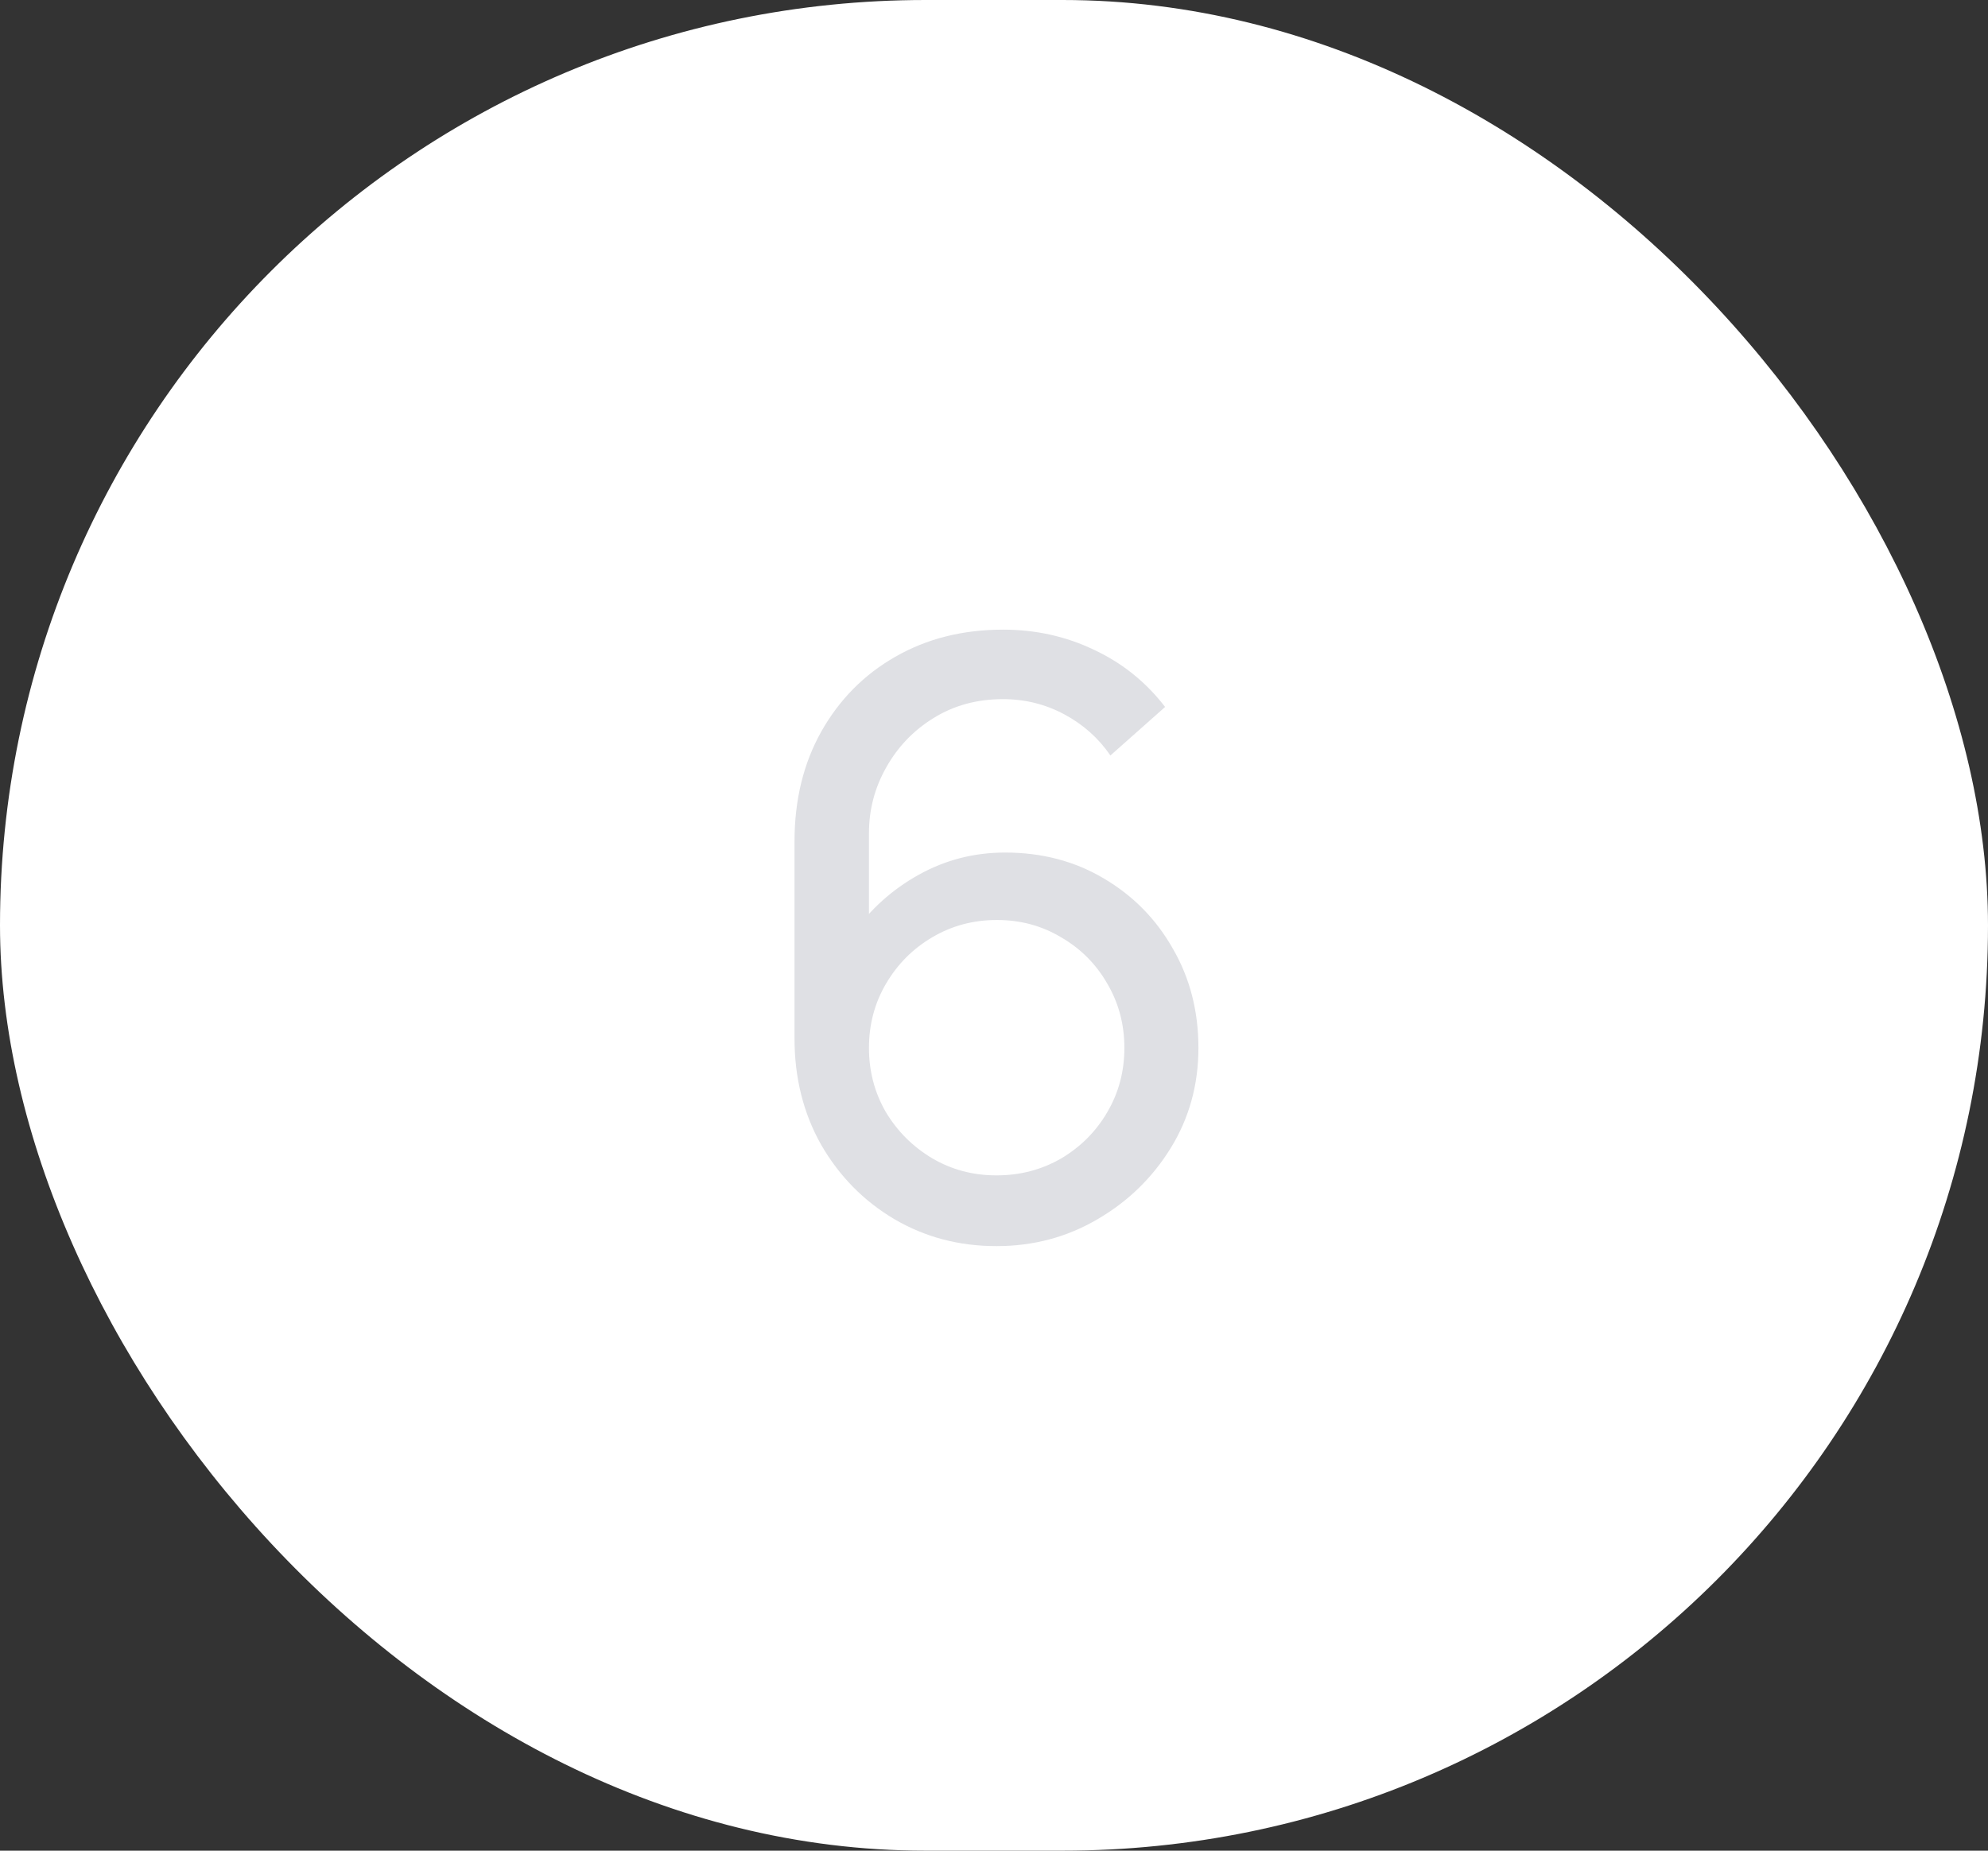
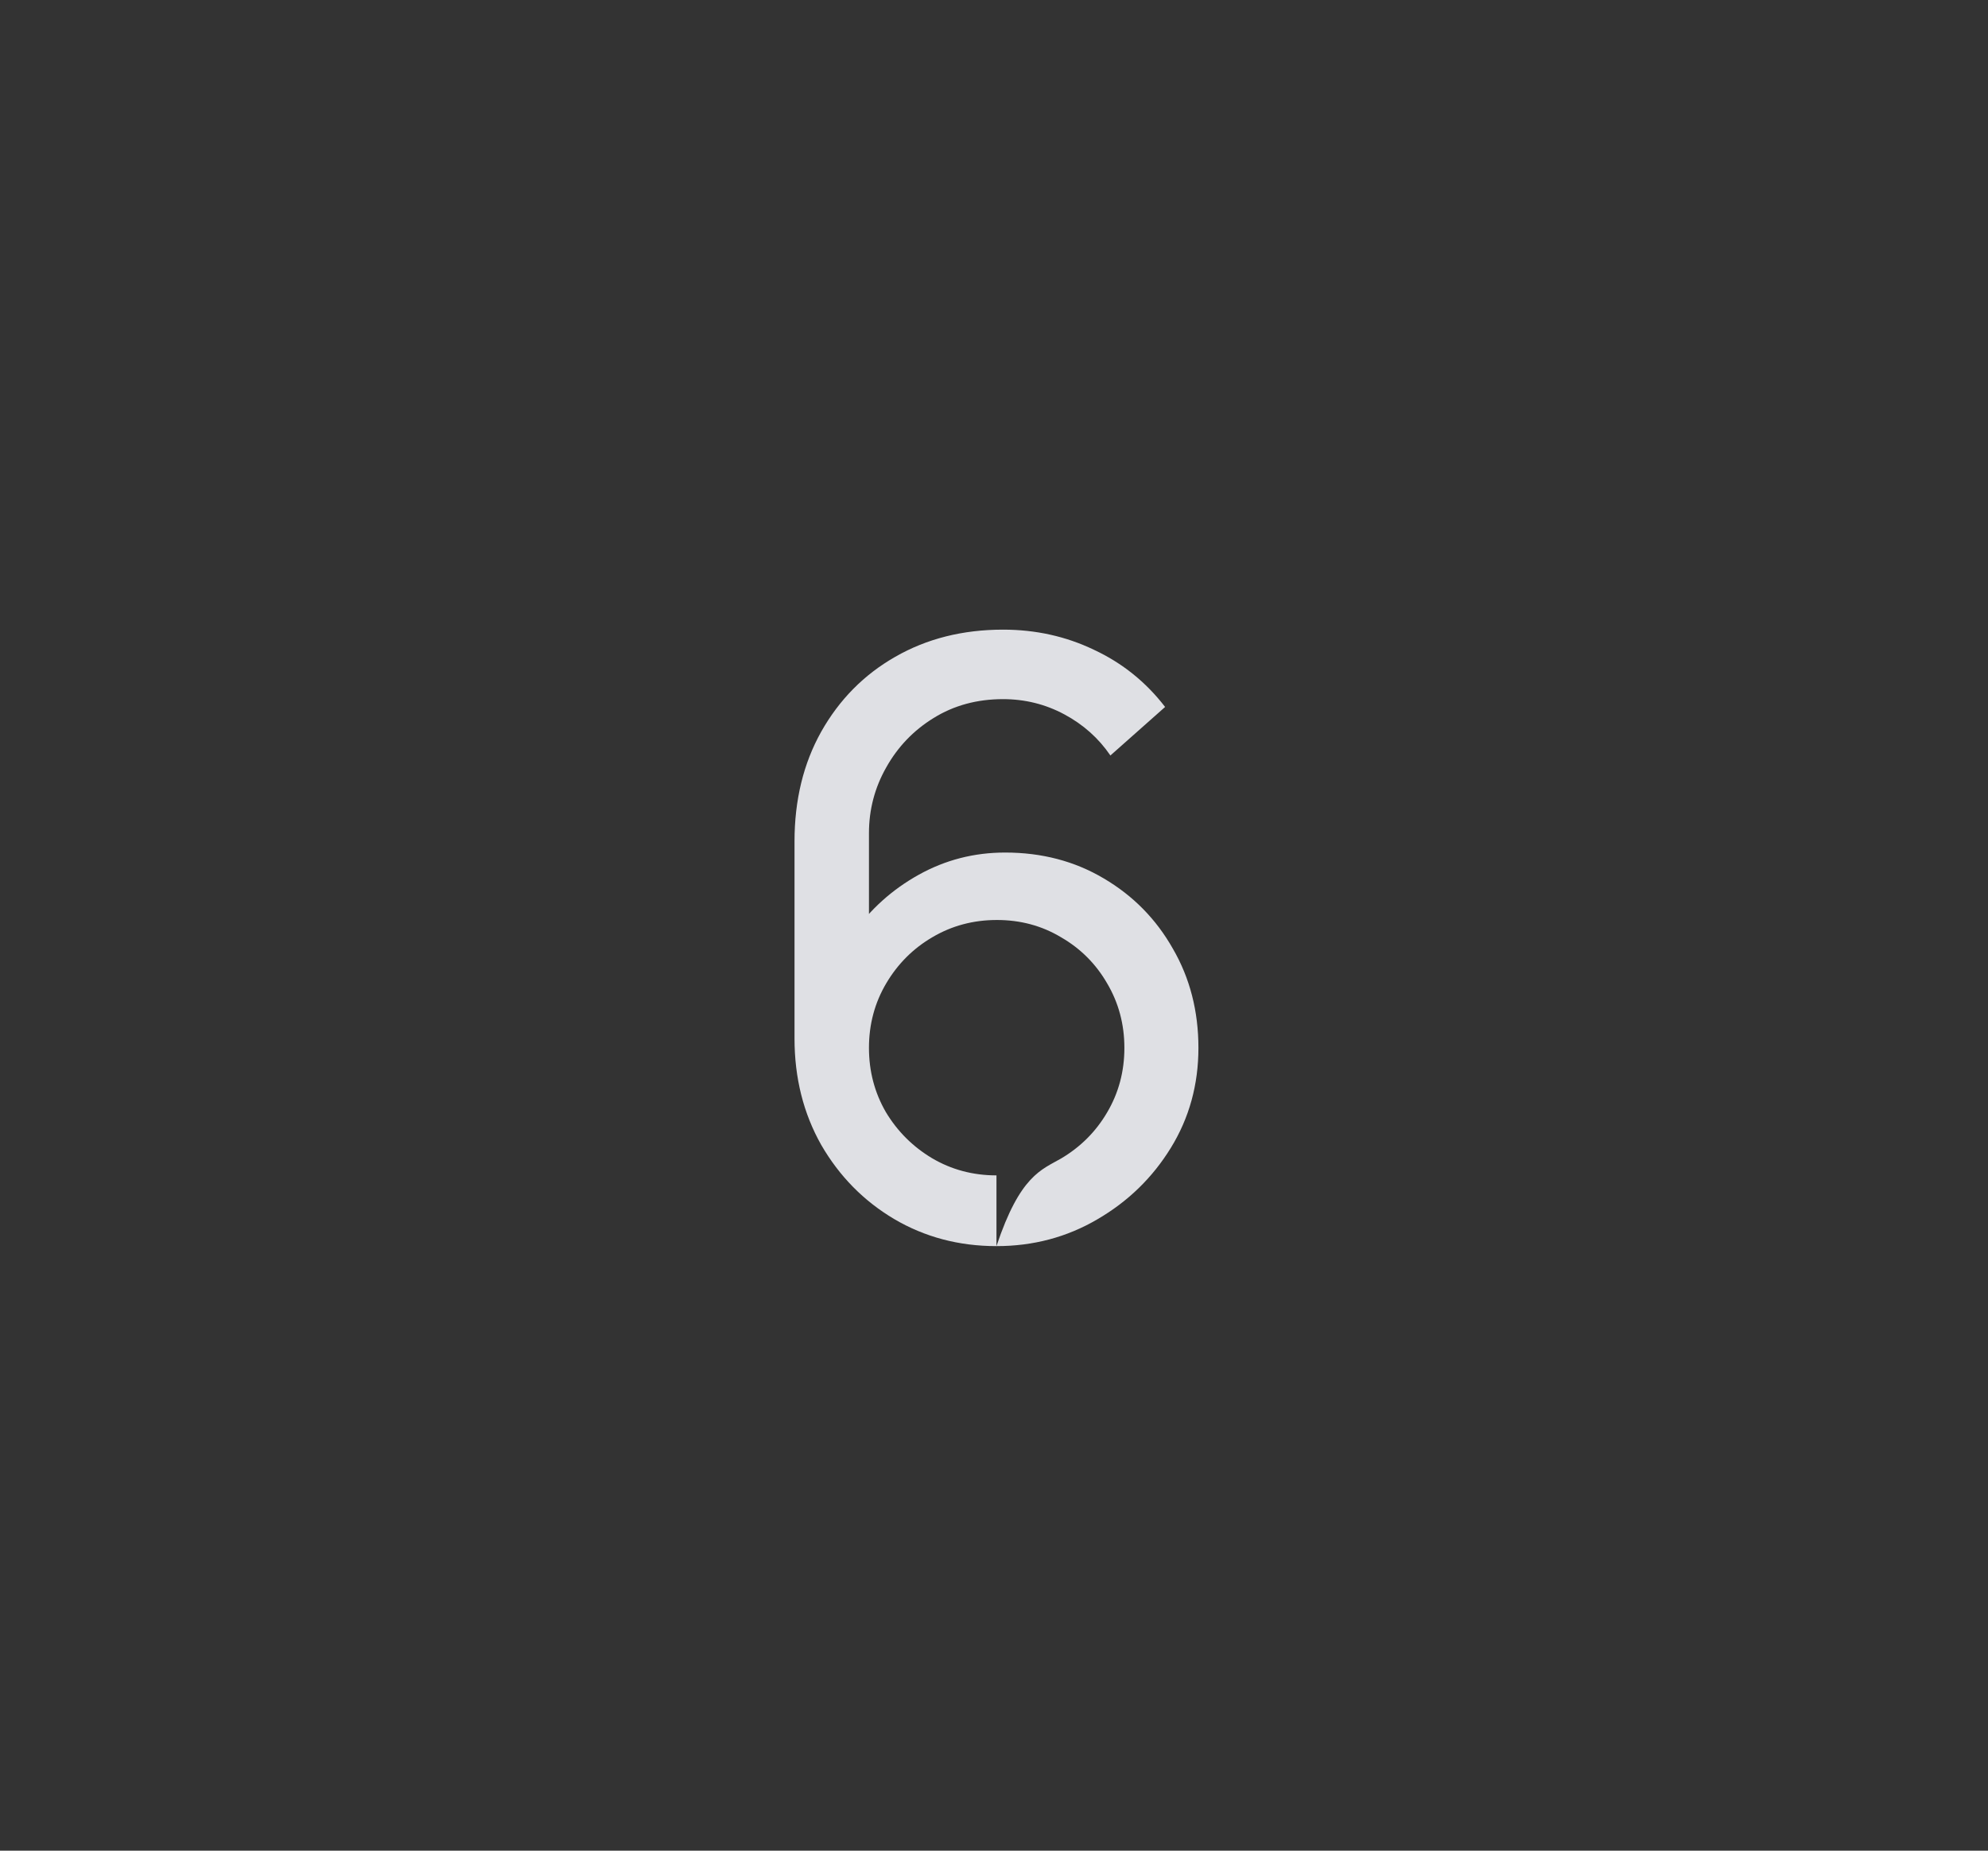
<svg xmlns="http://www.w3.org/2000/svg" width="58" height="54" viewBox="0 0 58 54" fill="none">
  <rect x="0" y="0" width="58" height="54" fill="#333333" stroke="none" />
-   <rect width="58" height="54" rx="27" fill="white" />
-   <path d="M29.072 36.36C27.976 36.36 26.98 36.096 26.084 35.568C25.196 35.04 24.488 34.32 23.96 33.408C23.44 32.488 23.18 31.452 23.18 30.3V24.552C23.18 23.344 23.44 22.276 23.96 21.348C24.488 20.412 25.208 19.684 26.12 19.164C27.04 18.636 28.088 18.372 29.264 18.372C30.216 18.372 31.1 18.568 31.916 18.96C32.74 19.344 33.432 19.9 33.992 20.628L32.396 22.044C32.052 21.54 31.604 21.14 31.052 20.844C30.5 20.548 29.904 20.4 29.264 20.4C28.504 20.4 27.828 20.584 27.236 20.952C26.652 21.312 26.192 21.792 25.856 22.392C25.52 22.984 25.352 23.624 25.352 24.312V27.78L24.884 27.252C25.388 26.532 26.028 25.956 26.804 25.524C27.58 25.092 28.42 24.876 29.324 24.876C30.396 24.876 31.356 25.128 32.204 25.632C33.06 26.136 33.732 26.82 34.22 27.684C34.716 28.54 34.964 29.504 34.964 30.576C34.964 31.648 34.696 32.62 34.16 33.492C33.624 34.364 32.908 35.06 32.012 35.58C31.124 36.1 30.144 36.36 29.072 36.36ZM29.072 34.296C29.76 34.296 30.388 34.132 30.956 33.804C31.524 33.468 31.972 33.02 32.3 32.46C32.636 31.892 32.804 31.264 32.804 30.576C32.804 29.888 32.636 29.26 32.3 28.692C31.972 28.124 31.524 27.676 30.956 27.348C30.396 27.012 29.772 26.844 29.084 26.844C28.396 26.844 27.768 27.012 27.2 27.348C26.64 27.676 26.192 28.124 25.856 28.692C25.52 29.26 25.352 29.888 25.352 30.576C25.352 31.256 25.516 31.88 25.844 32.448C26.18 33.008 26.628 33.456 27.188 33.792C27.756 34.128 28.384 34.296 29.072 34.296Z" fill="#DFE0E4" />
+   <path d="M29.072 36.36C27.976 36.36 26.98 36.096 26.084 35.568C25.196 35.04 24.488 34.32 23.96 33.408C23.44 32.488 23.18 31.452 23.18 30.3V24.552C23.18 23.344 23.44 22.276 23.96 21.348C24.488 20.412 25.208 19.684 26.12 19.164C27.04 18.636 28.088 18.372 29.264 18.372C30.216 18.372 31.1 18.568 31.916 18.96C32.74 19.344 33.432 19.9 33.992 20.628L32.396 22.044C32.052 21.54 31.604 21.14 31.052 20.844C30.5 20.548 29.904 20.4 29.264 20.4C28.504 20.4 27.828 20.584 27.236 20.952C26.652 21.312 26.192 21.792 25.856 22.392C25.52 22.984 25.352 23.624 25.352 24.312V27.78L24.884 27.252C25.388 26.532 26.028 25.956 26.804 25.524C27.58 25.092 28.42 24.876 29.324 24.876C30.396 24.876 31.356 25.128 32.204 25.632C33.06 26.136 33.732 26.82 34.22 27.684C34.716 28.54 34.964 29.504 34.964 30.576C34.964 31.648 34.696 32.62 34.16 33.492C33.624 34.364 32.908 35.06 32.012 35.58C31.124 36.1 30.144 36.36 29.072 36.36ZC29.76 34.296 30.388 34.132 30.956 33.804C31.524 33.468 31.972 33.02 32.3 32.46C32.636 31.892 32.804 31.264 32.804 30.576C32.804 29.888 32.636 29.26 32.3 28.692C31.972 28.124 31.524 27.676 30.956 27.348C30.396 27.012 29.772 26.844 29.084 26.844C28.396 26.844 27.768 27.012 27.2 27.348C26.64 27.676 26.192 28.124 25.856 28.692C25.52 29.26 25.352 29.888 25.352 30.576C25.352 31.256 25.516 31.88 25.844 32.448C26.18 33.008 26.628 33.456 27.188 33.792C27.756 34.128 28.384 34.296 29.072 34.296Z" fill="#DFE0E4" />
</svg>